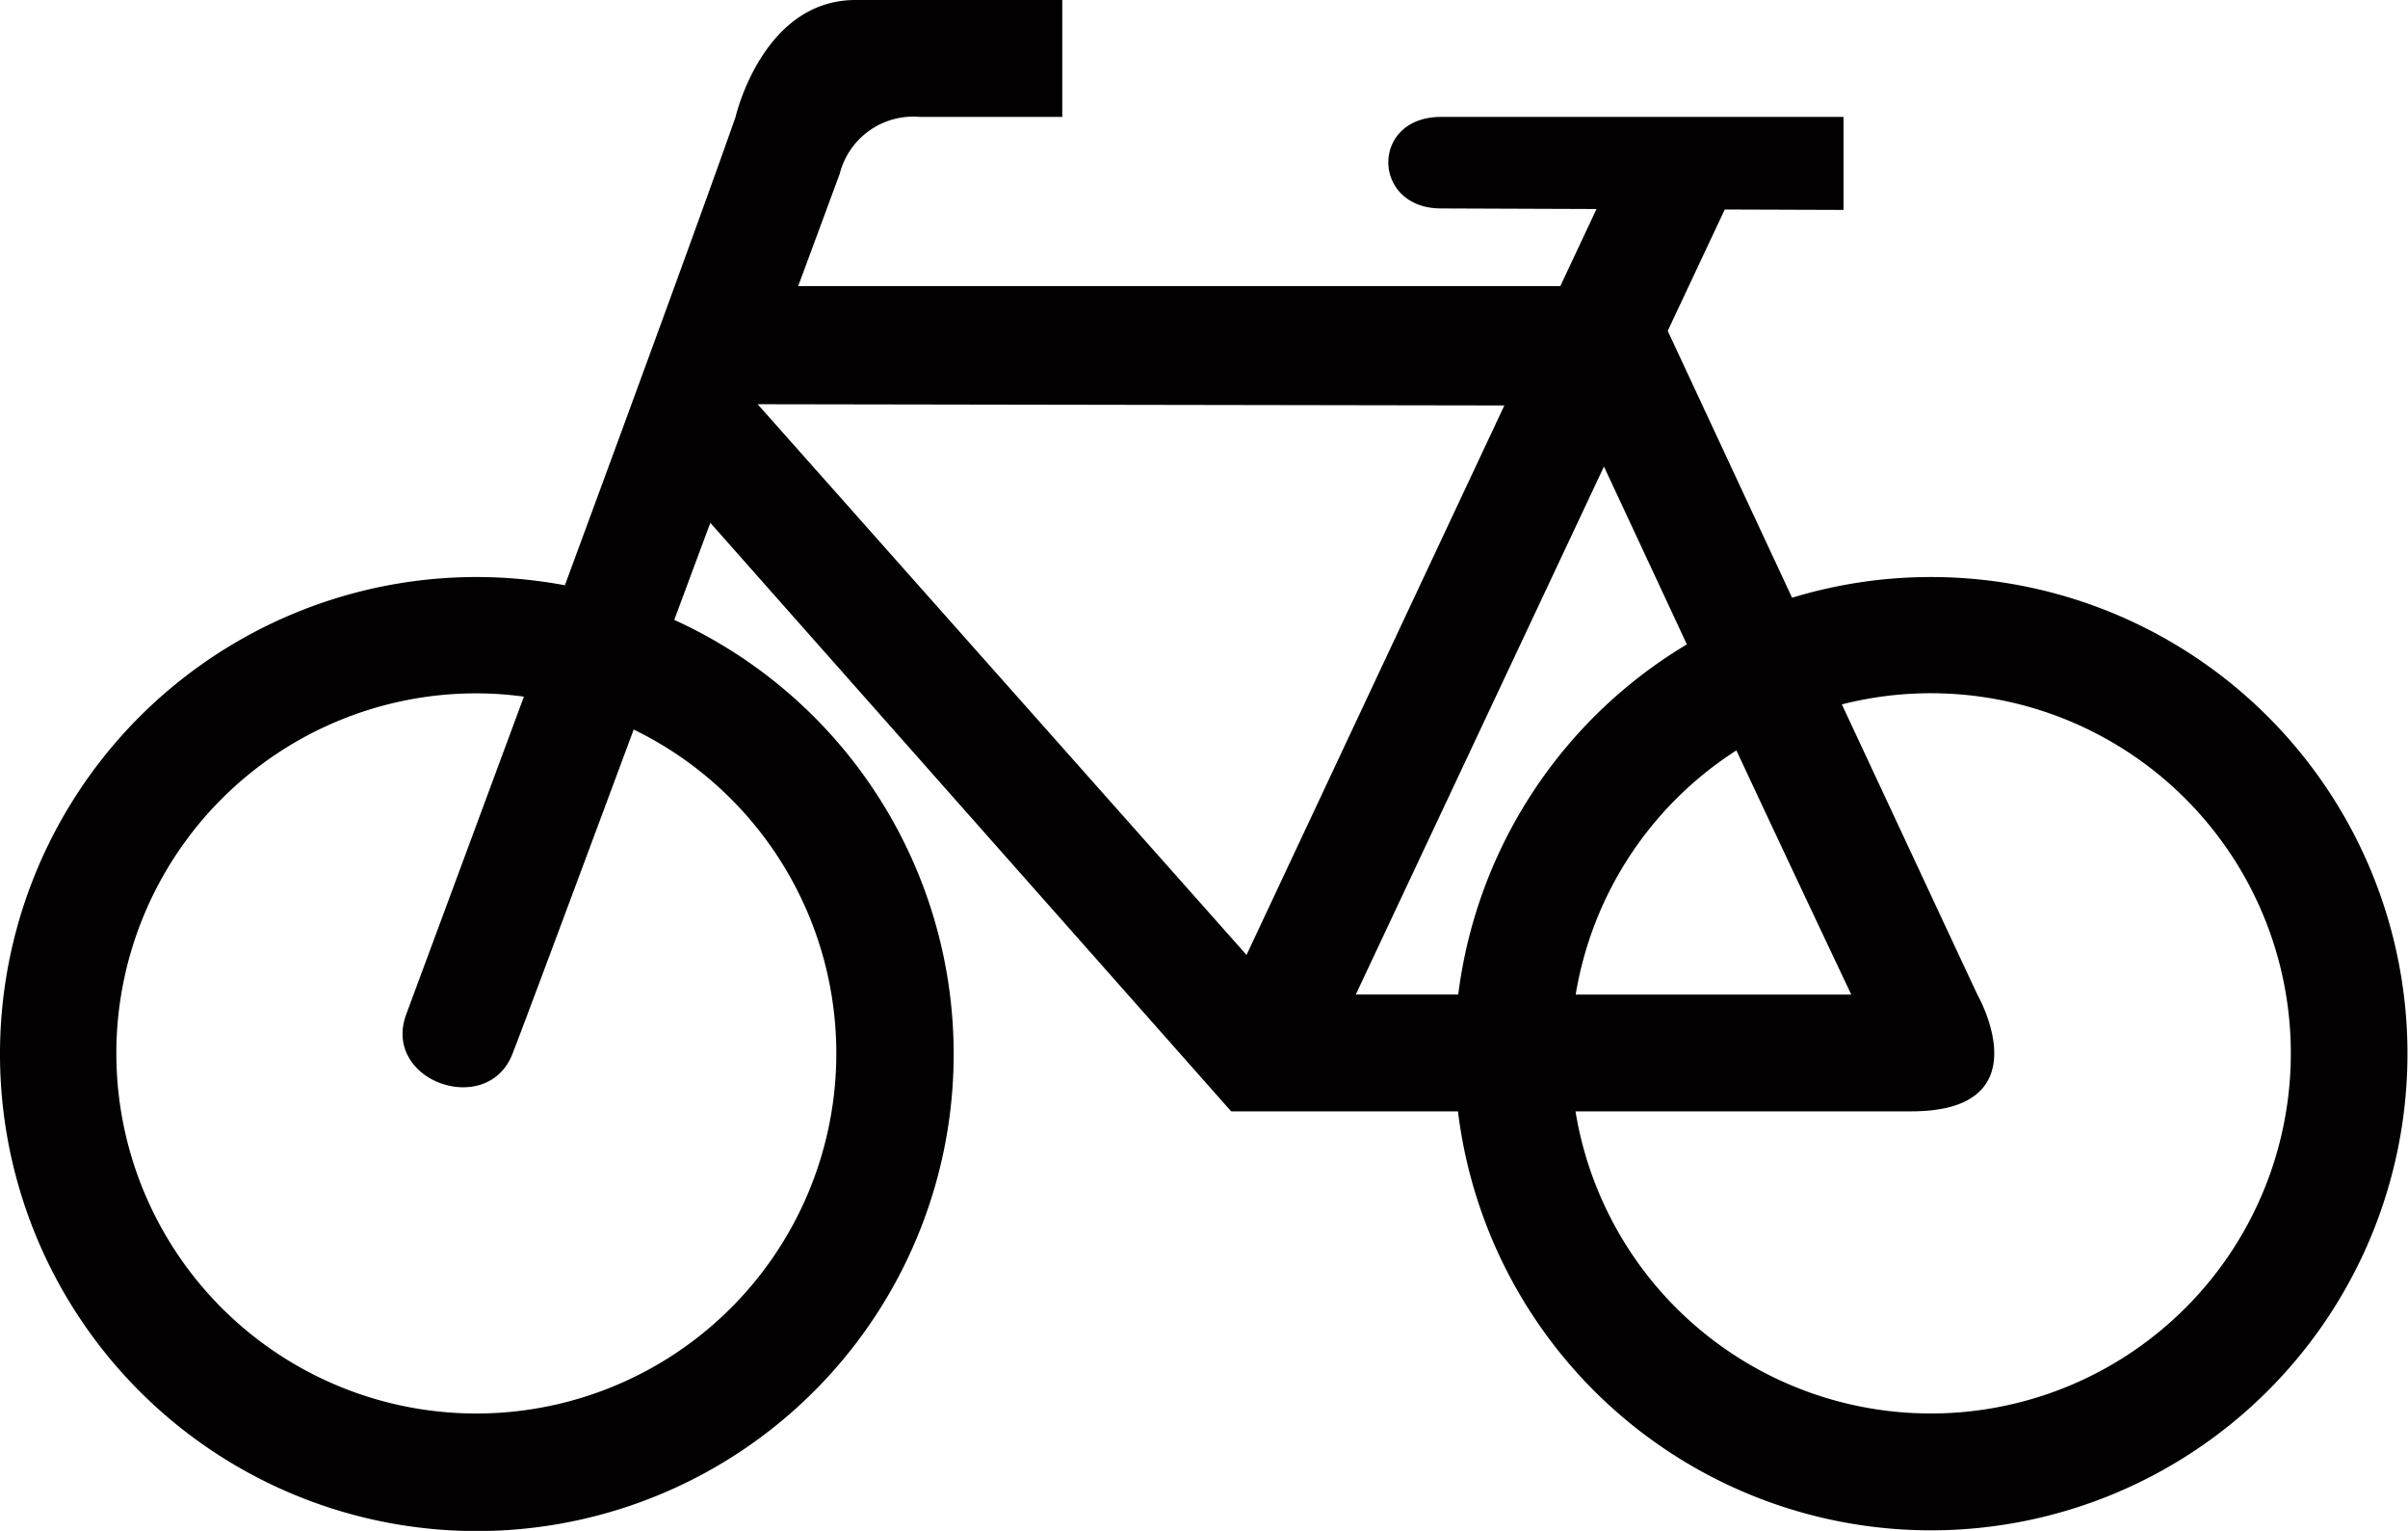
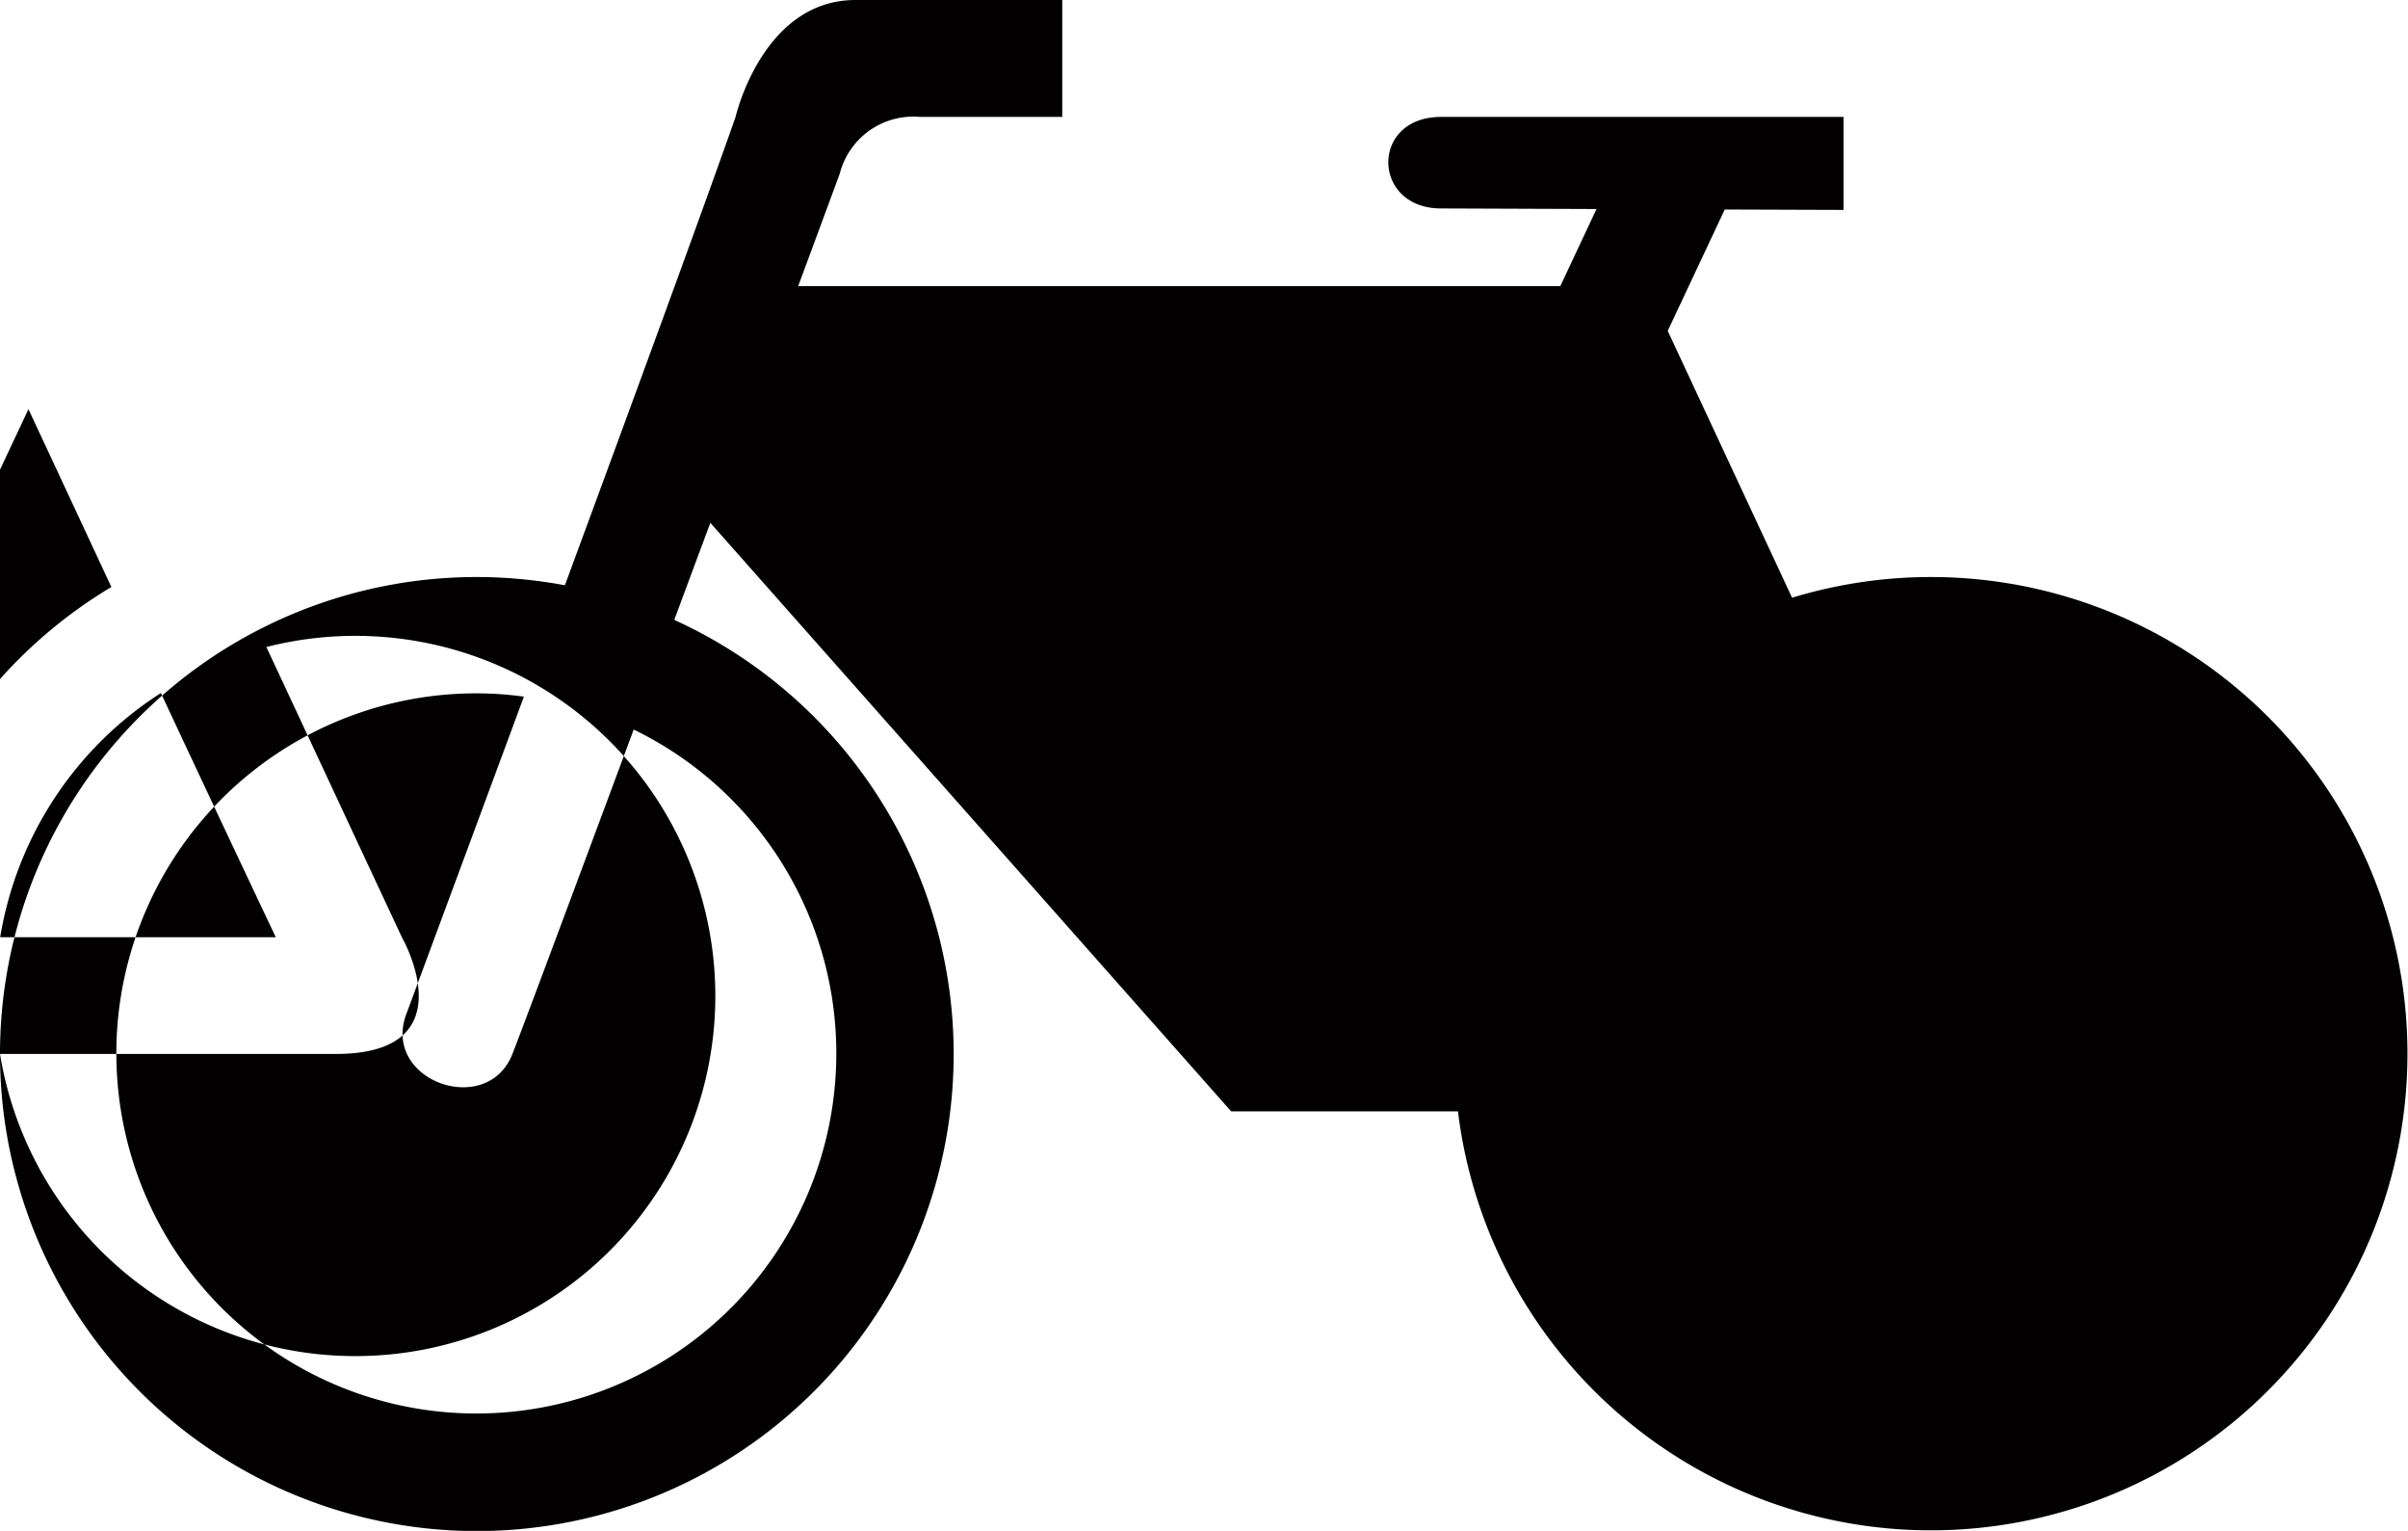
<svg xmlns="http://www.w3.org/2000/svg" width="228.258" height="145.071">
-   <path d="M0 99.875a45.2 45.2 0 1 0 63.914-41.133c1.148-3.078 2.289-6.172 3.422-9.195l49.367 55.766h21.5a45.168 45.168 0 1 0 31.672-48.671c-4.039-8.656-8.172-17.531-11.789-25.289l5.406-11.5 11.258.039V11.08h-38.156c-6.734 0-6.578 8.672 0 8.672l14.742.055-3.43 7.305H75.661c2.4-6.477 3.938-10.648 3.938-10.648a7.2 7.2 0 0 1 7.633-5.383h13.461V0H81.102c-8.836 0-11.375 11.078-11.375 11.078-2.82 8.047-9.633 26.641-16.18 44.383a46.015 46.015 0 0 0-8.359-.781A45.187 45.187 0 0 0 0 99.875m149.344 5.437h31.836c12.57 0 6.289-11 6.289-11-2.172-4.625-7.133-15.273-12.875-27.562a34.126 34.126 0 1 1-25.25 38.562m26.14-11.062h-26.123a34.071 34.071 0 0 1 15.234-23.141 5031.66 5031.66 0 0 0 10.891 23.141m-46.968-.008 23.523-50.031c2.469 5.289 5.148 11.031 7.859 16.852a45.227 45.227 0 0 0-21.672 33.18h-9.71Zm-56.7-55.937 70.781.117-24.438 52.07ZM11.028 99.82a34.12 34.12 0 0 1 34.117-34.117 33.245 33.245 0 0 1 4.516.312c-6.094 16.469-11.1 29.961-11.1 29.961-2.531 6.43 7.633 10.031 10.016 3.891.938-2.383 5.844-15.547 11.492-30.734A34.123 34.123 0 1 1 11.03 99.82" fill="#020000" />
+   <path d="M0 99.875a45.2 45.2 0 1 0 63.914-41.133c1.148-3.078 2.289-6.172 3.422-9.195l49.367 55.766h21.5a45.168 45.168 0 1 0 31.672-48.671c-4.039-8.656-8.172-17.531-11.789-25.289l5.406-11.5 11.258.039V11.08h-38.156c-6.734 0-6.578 8.672 0 8.672l14.742.055-3.43 7.305H75.661c2.4-6.477 3.938-10.648 3.938-10.648a7.2 7.2 0 0 1 7.633-5.383h13.461V0H81.102c-8.836 0-11.375 11.078-11.375 11.078-2.82 8.047-9.633 26.641-16.18 44.383a46.015 46.015 0 0 0-8.359-.781A45.187 45.187 0 0 0 0 99.875h31.836c12.57 0 6.289-11 6.289-11-2.172-4.625-7.133-15.273-12.875-27.562a34.126 34.126 0 1 1-25.25 38.562m26.14-11.062h-26.123a34.071 34.071 0 0 1 15.234-23.141 5031.66 5031.66 0 0 0 10.891 23.141m-46.968-.008 23.523-50.031c2.469 5.289 5.148 11.031 7.859 16.852a45.227 45.227 0 0 0-21.672 33.18h-9.71Zm-56.7-55.937 70.781.117-24.438 52.07ZM11.028 99.82a34.12 34.12 0 0 1 34.117-34.117 33.245 33.245 0 0 1 4.516.312c-6.094 16.469-11.1 29.961-11.1 29.961-2.531 6.43 7.633 10.031 10.016 3.891.938-2.383 5.844-15.547 11.492-30.734A34.123 34.123 0 1 1 11.03 99.82" fill="#020000" />
</svg>